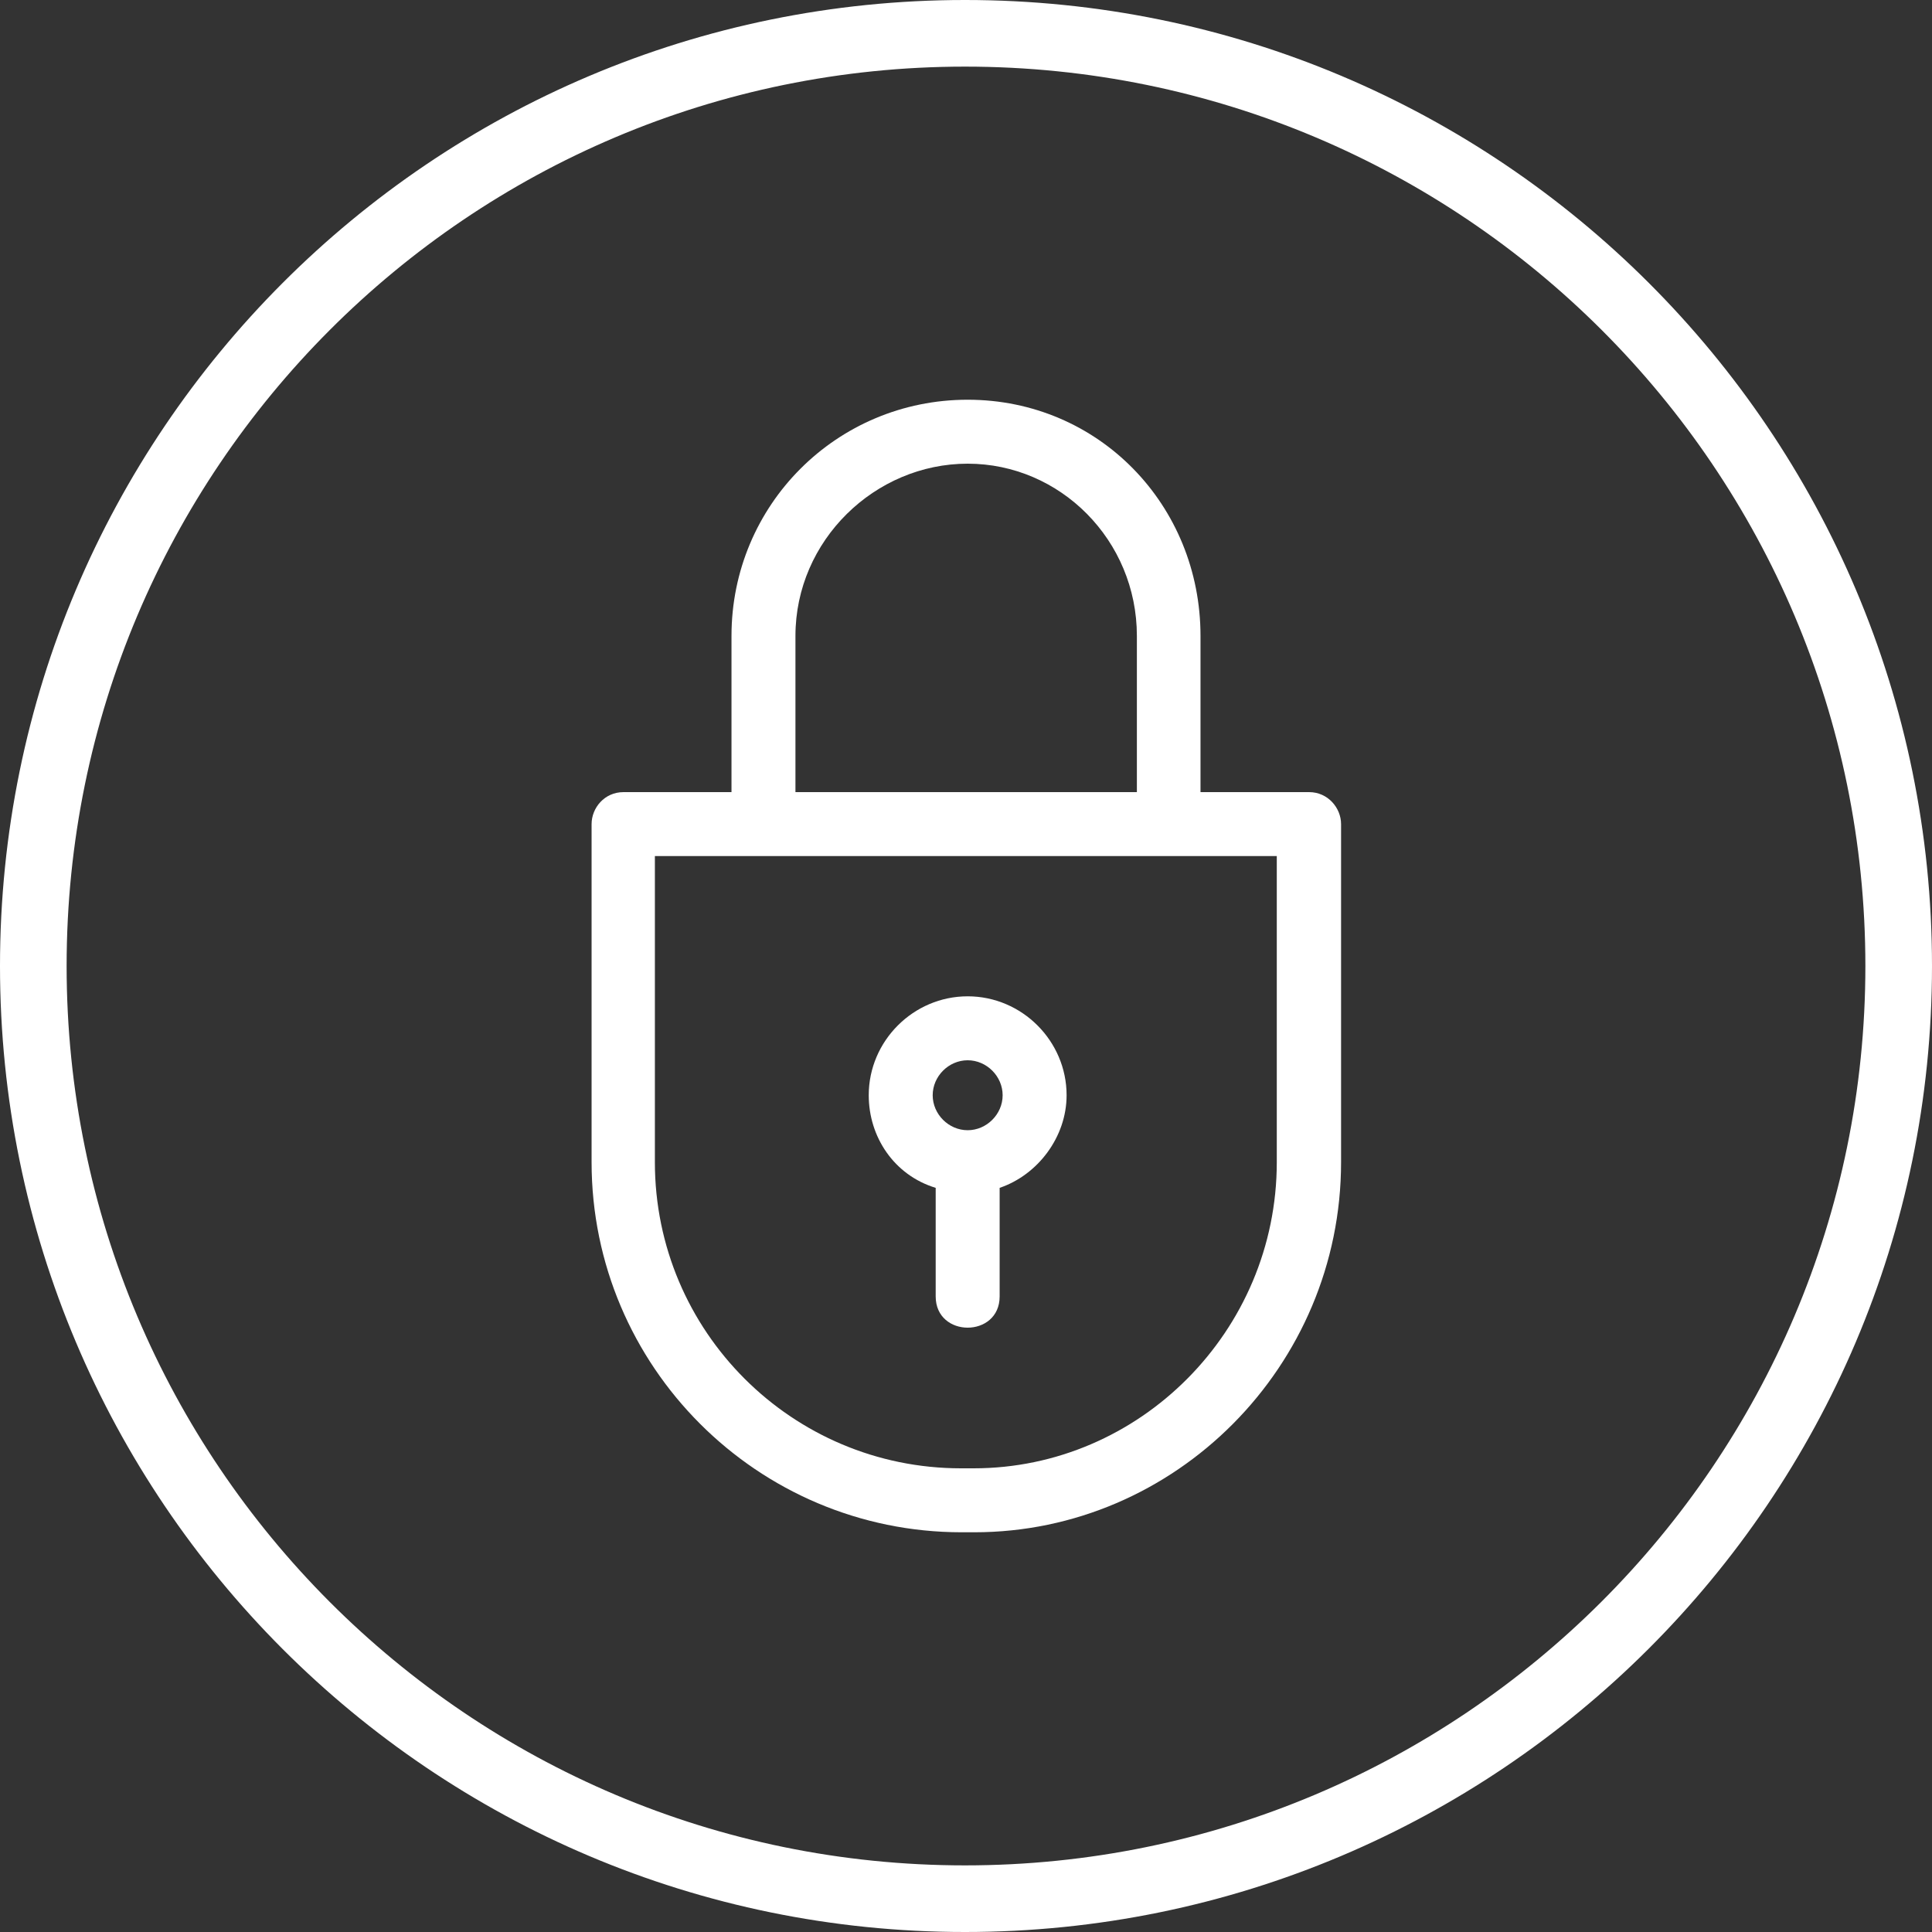
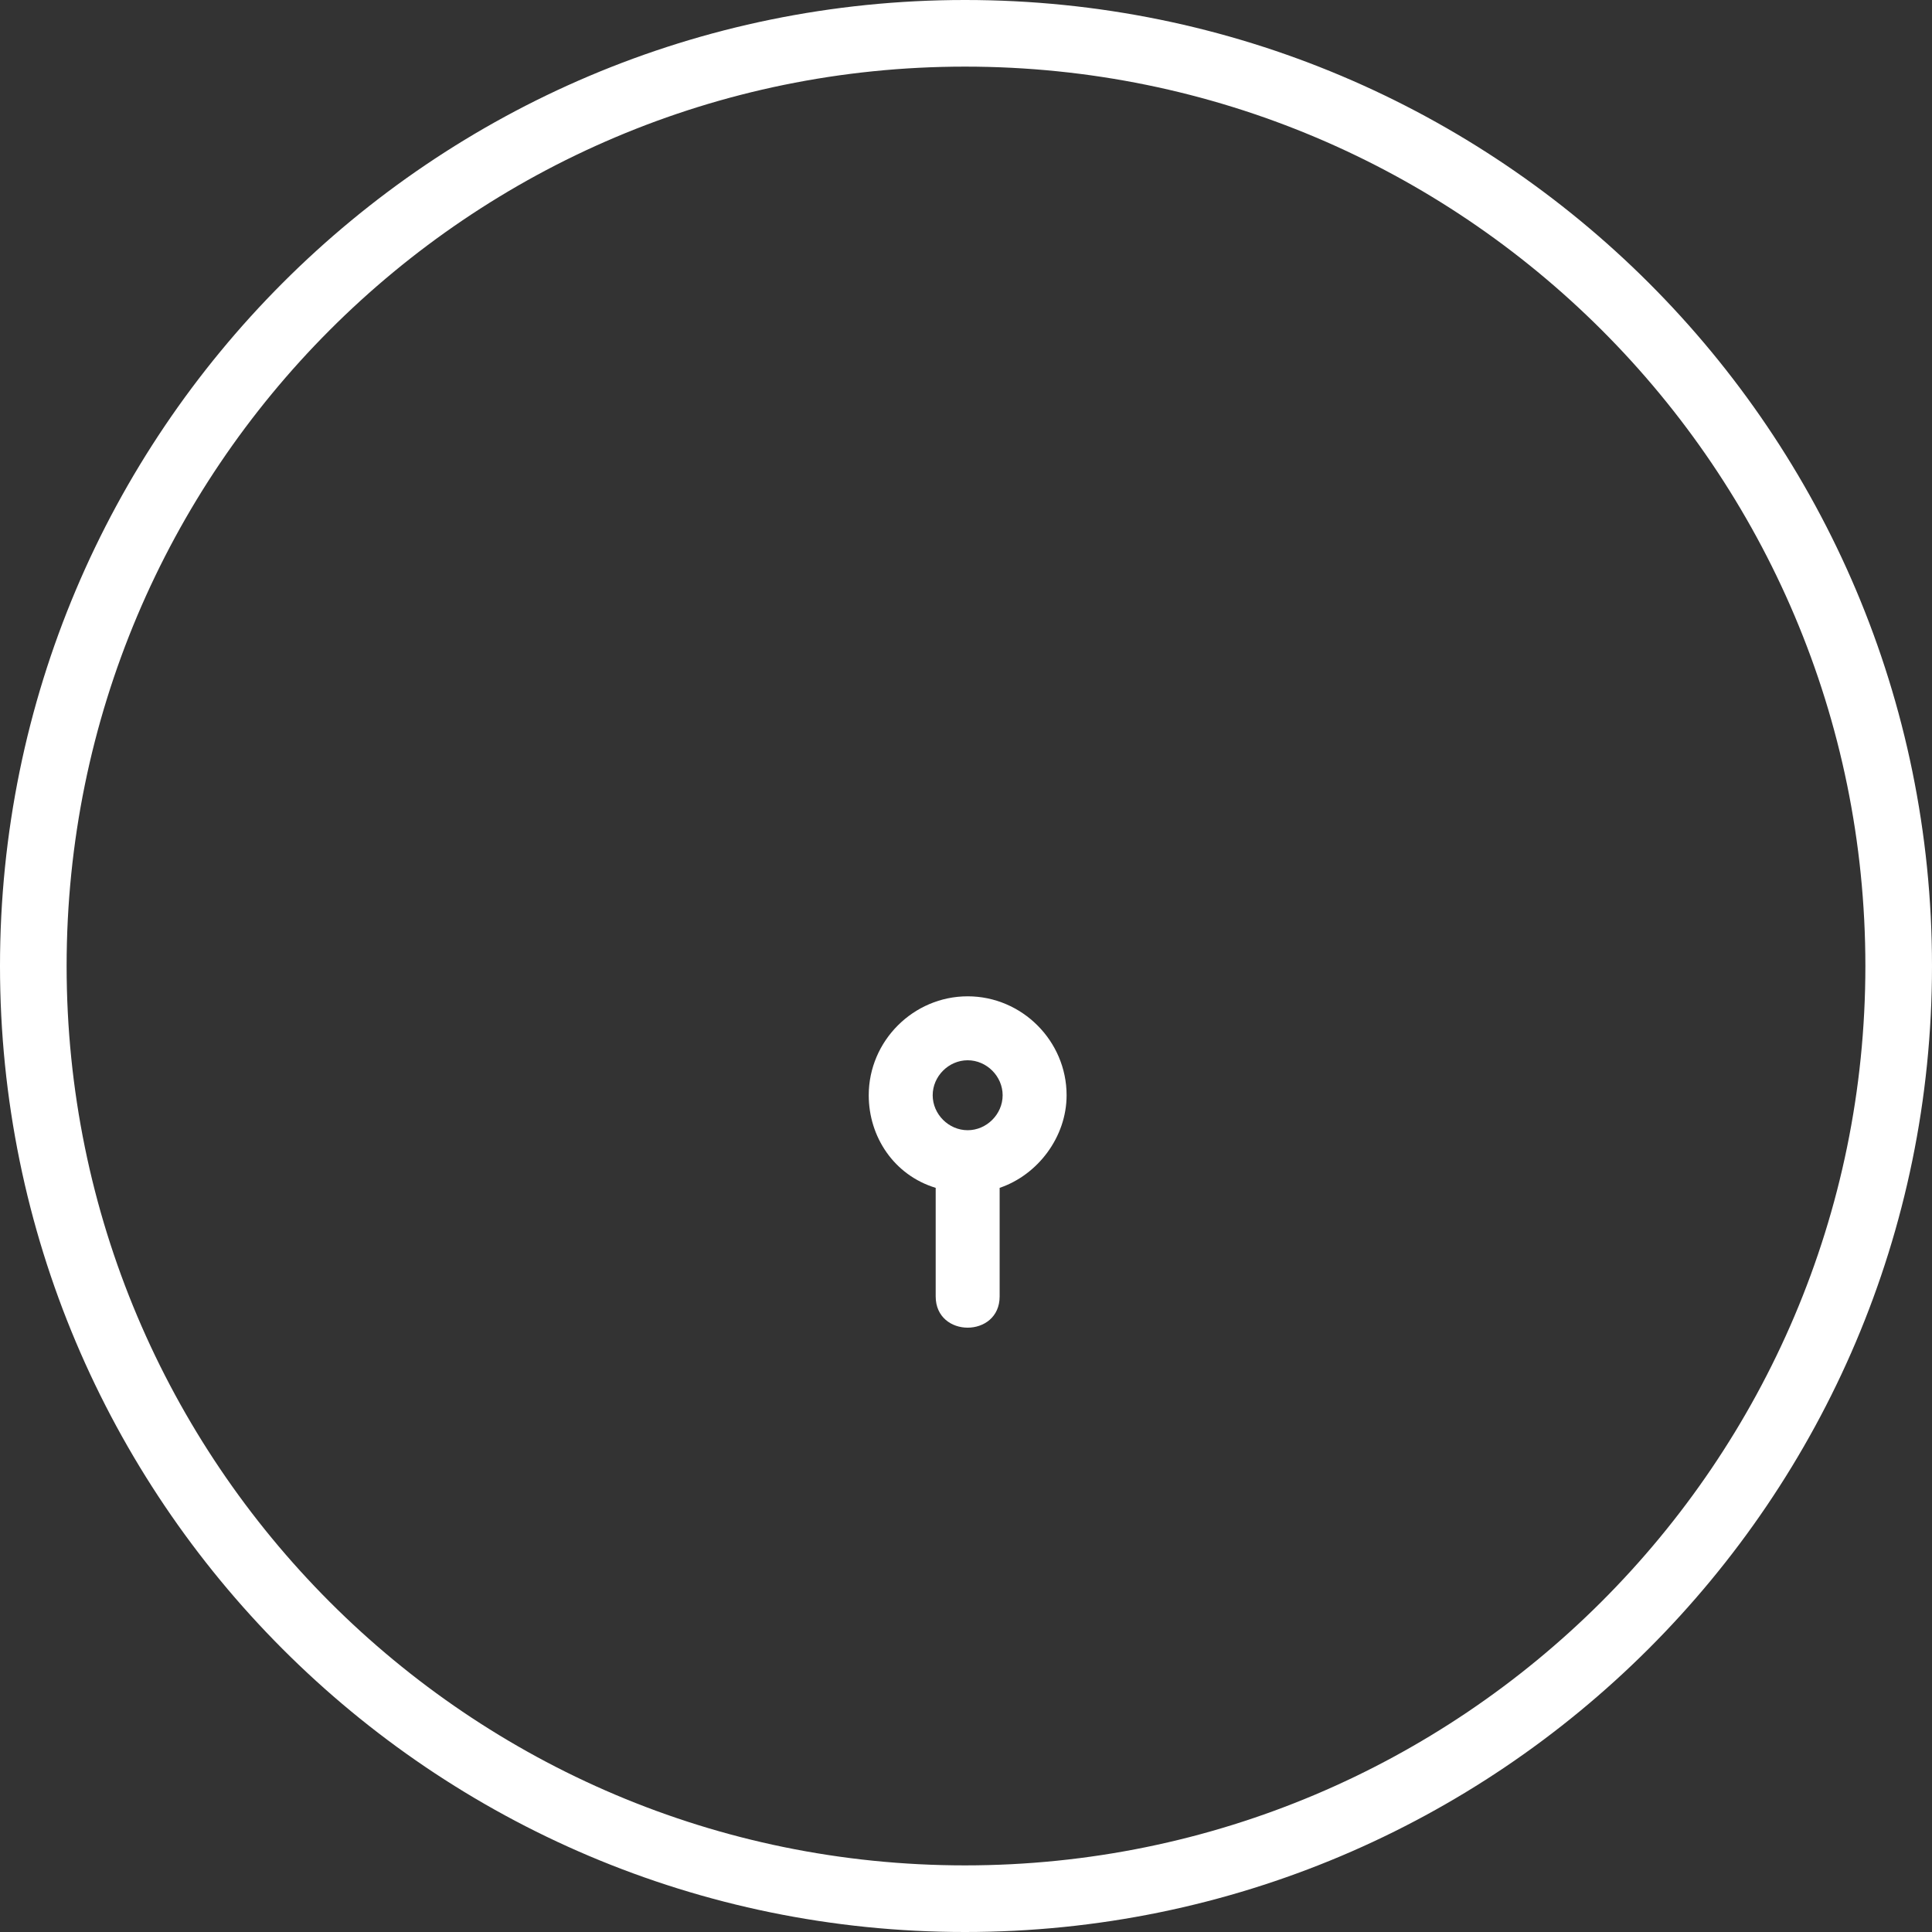
<svg xmlns="http://www.w3.org/2000/svg" id="Layer_2" viewBox="0 0 58 58">
  <rect x="0" y="0" width="58" height="58" fill="#333333" stroke="none" />
  <defs>
    <style>.cls-1{fill:none;stroke:#fff;stroke-width:2px;}.cls-2{fill:#fff;stroke-width:0px;}</style>
  </defs>
  <g id="Layer_1-2">
-     <path class="cls-2" d="M18.7,23.78h3.26v-4.69c0-3.93,3.16-7.09,7.09-7.09s6.99,3.16,6.99,7.09v4.69h3.26c.57,0,.96.48.96.96v10.15c0,6.13-4.98,11.11-11.01,11.11h-.38c-6.13,0-11.11-4.98-11.11-11.11v-10.15c0-.48.38-.96.96-.96ZM23.88,23.78h10.25v-4.69c0-2.87-2.3-5.17-5.08-5.17s-5.17,2.3-5.17,5.17v4.69ZM38.34,25.7h-18.68v9.19c0,5.08,4.12,9.19,9.19,9.19h.38c4.98,0,9.1-4.12,9.1-9.19v-9.19Z" />
    <path class="cls-2" d="M30.01,35.66v3.26c0,1.25-1.92,1.25-1.92,0v-3.26c-1.25-.38-2.01-1.53-2.01-2.78,0-1.63,1.34-2.97,2.97-2.97s2.97,1.34,2.97,2.97c0,1.25-.86,2.39-2.01,2.78ZM29.05,31.83c-.57,0-1.05.48-1.05,1.05s.48,1.05,1.05,1.05,1.05-.48,1.05-1.05-.48-1.05-1.05-1.05Z" />
    <g id="Page-1">
      <g id="round-stars-24px">
        <g id="Rounded">
          <path id="Shape" class="cls-1" d="M28.97,1C13.52,1,1,13.54,1,29s12.52,28,27.97,28,28.03-12.54,28.03-28S44.46,1,28.97,1Z" />
        </g>
      </g>
    </g>
  </g>
</svg>